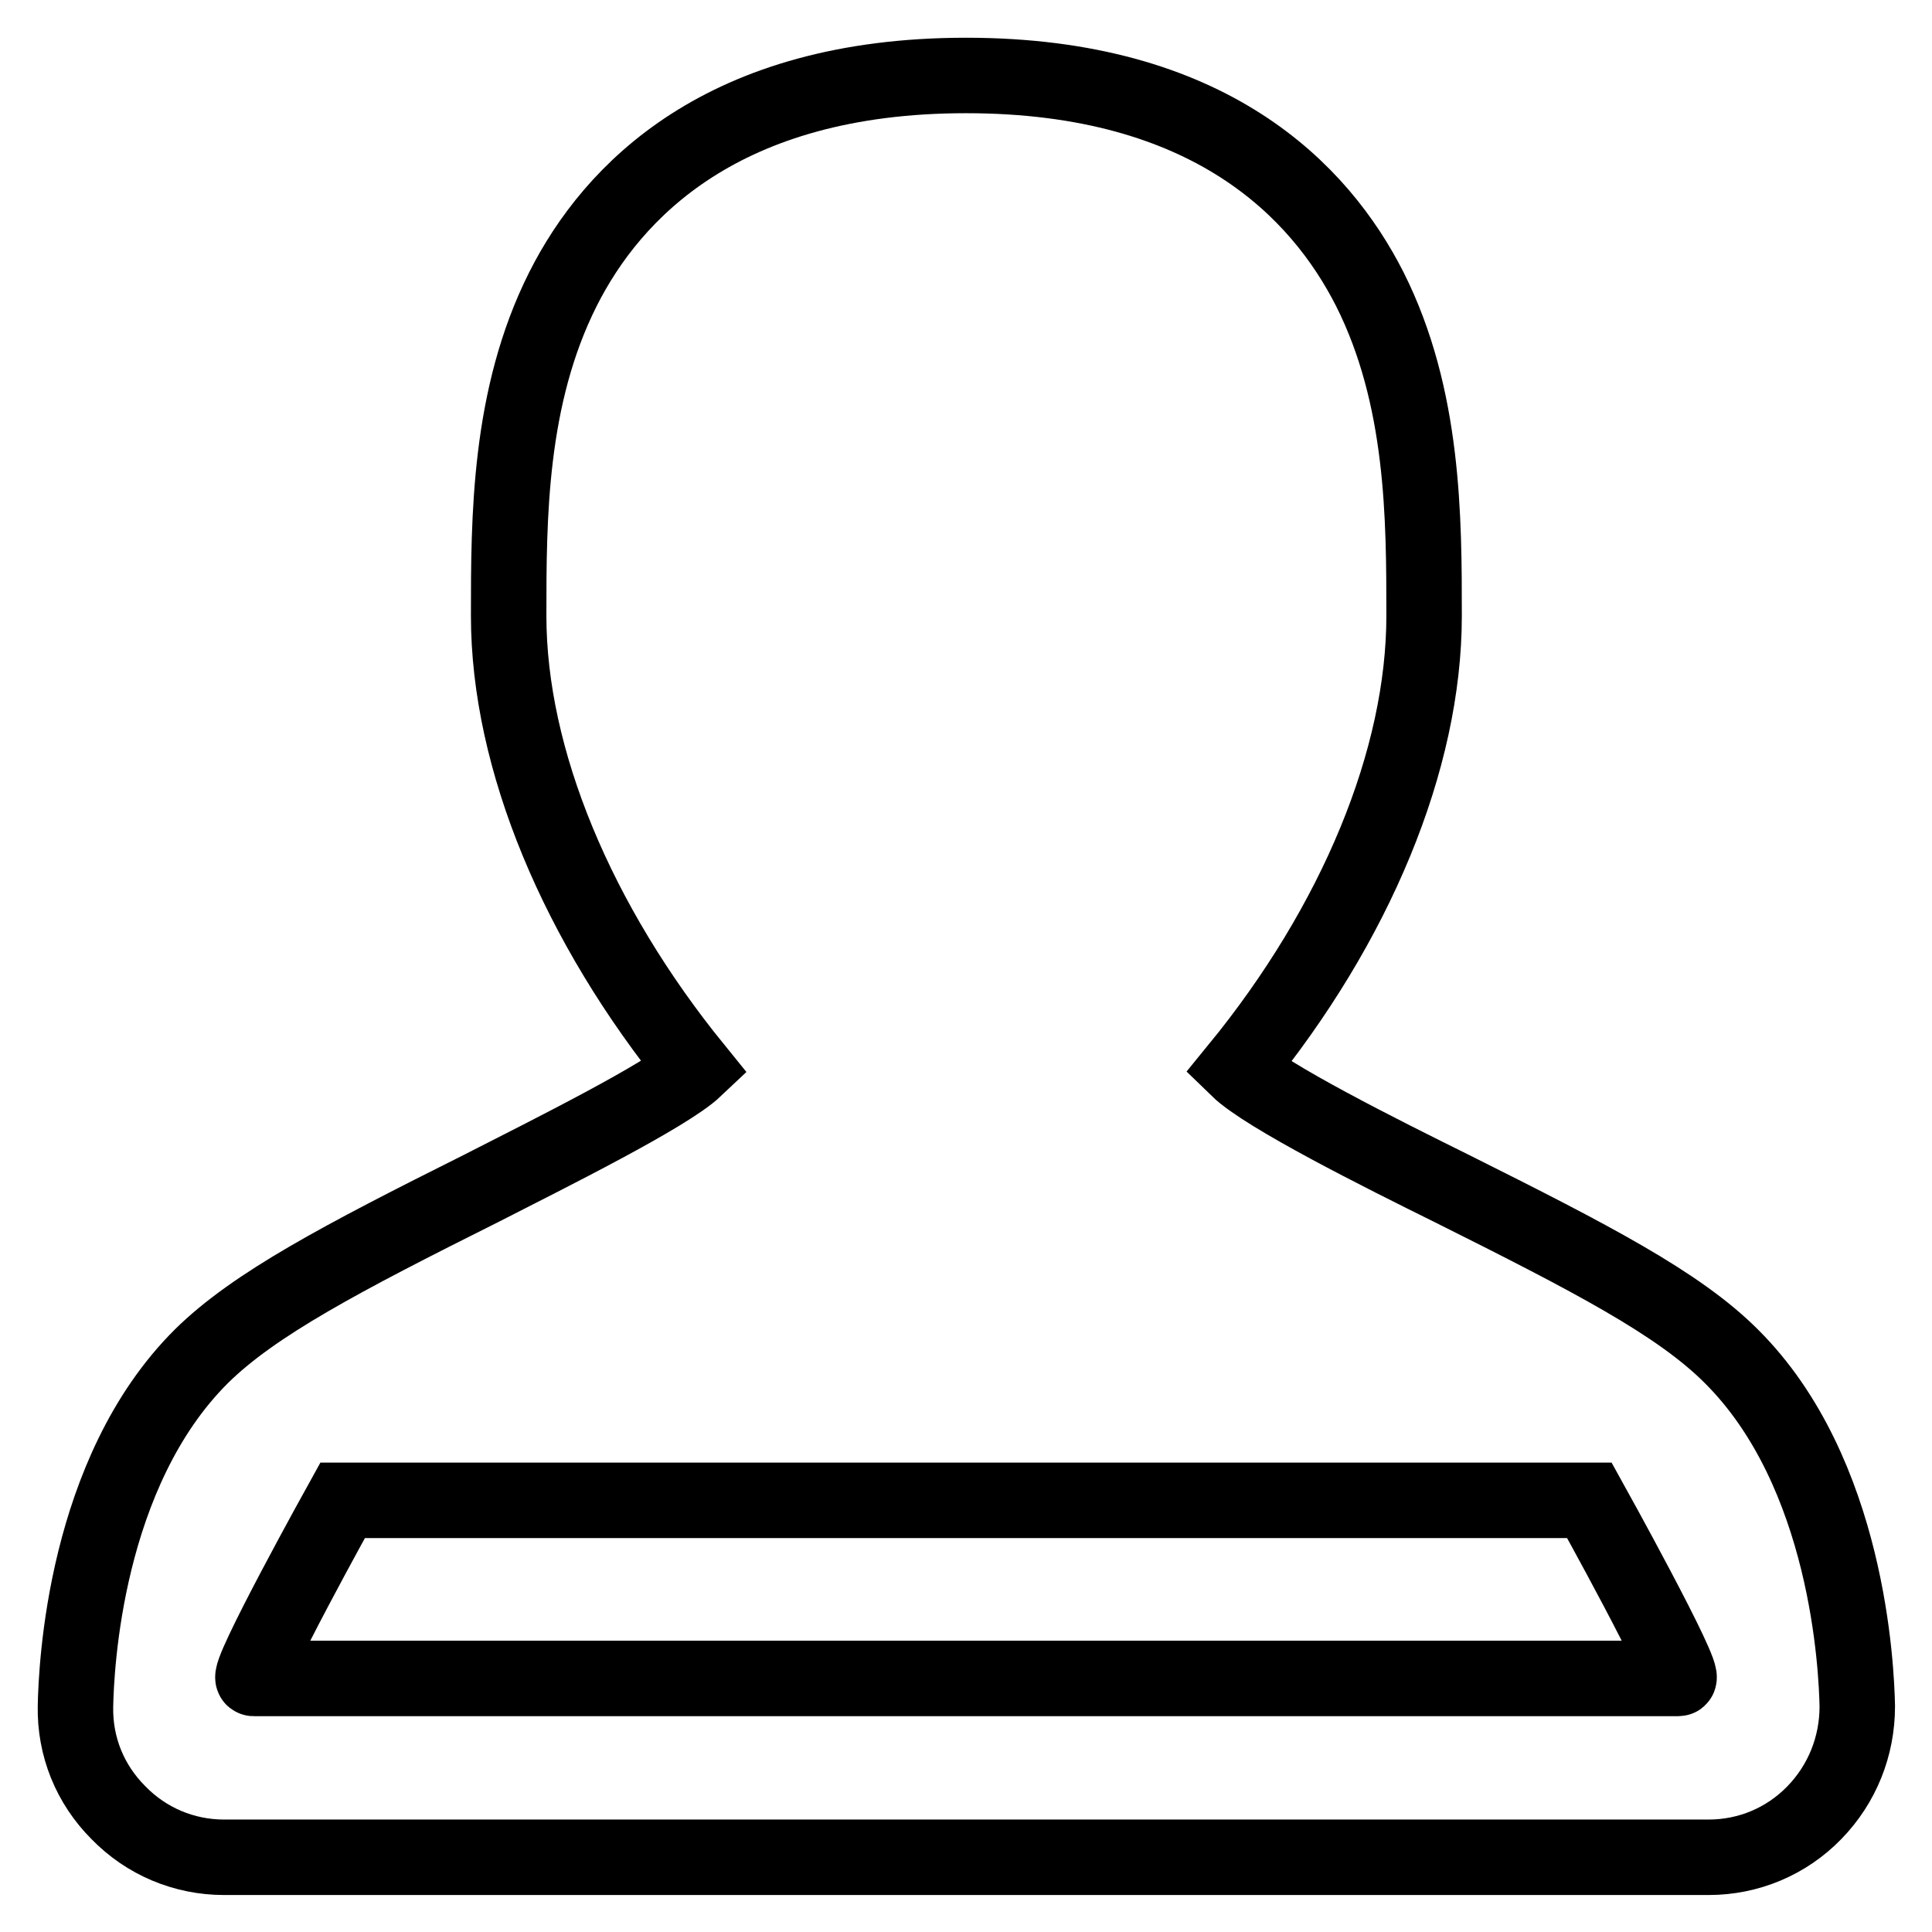
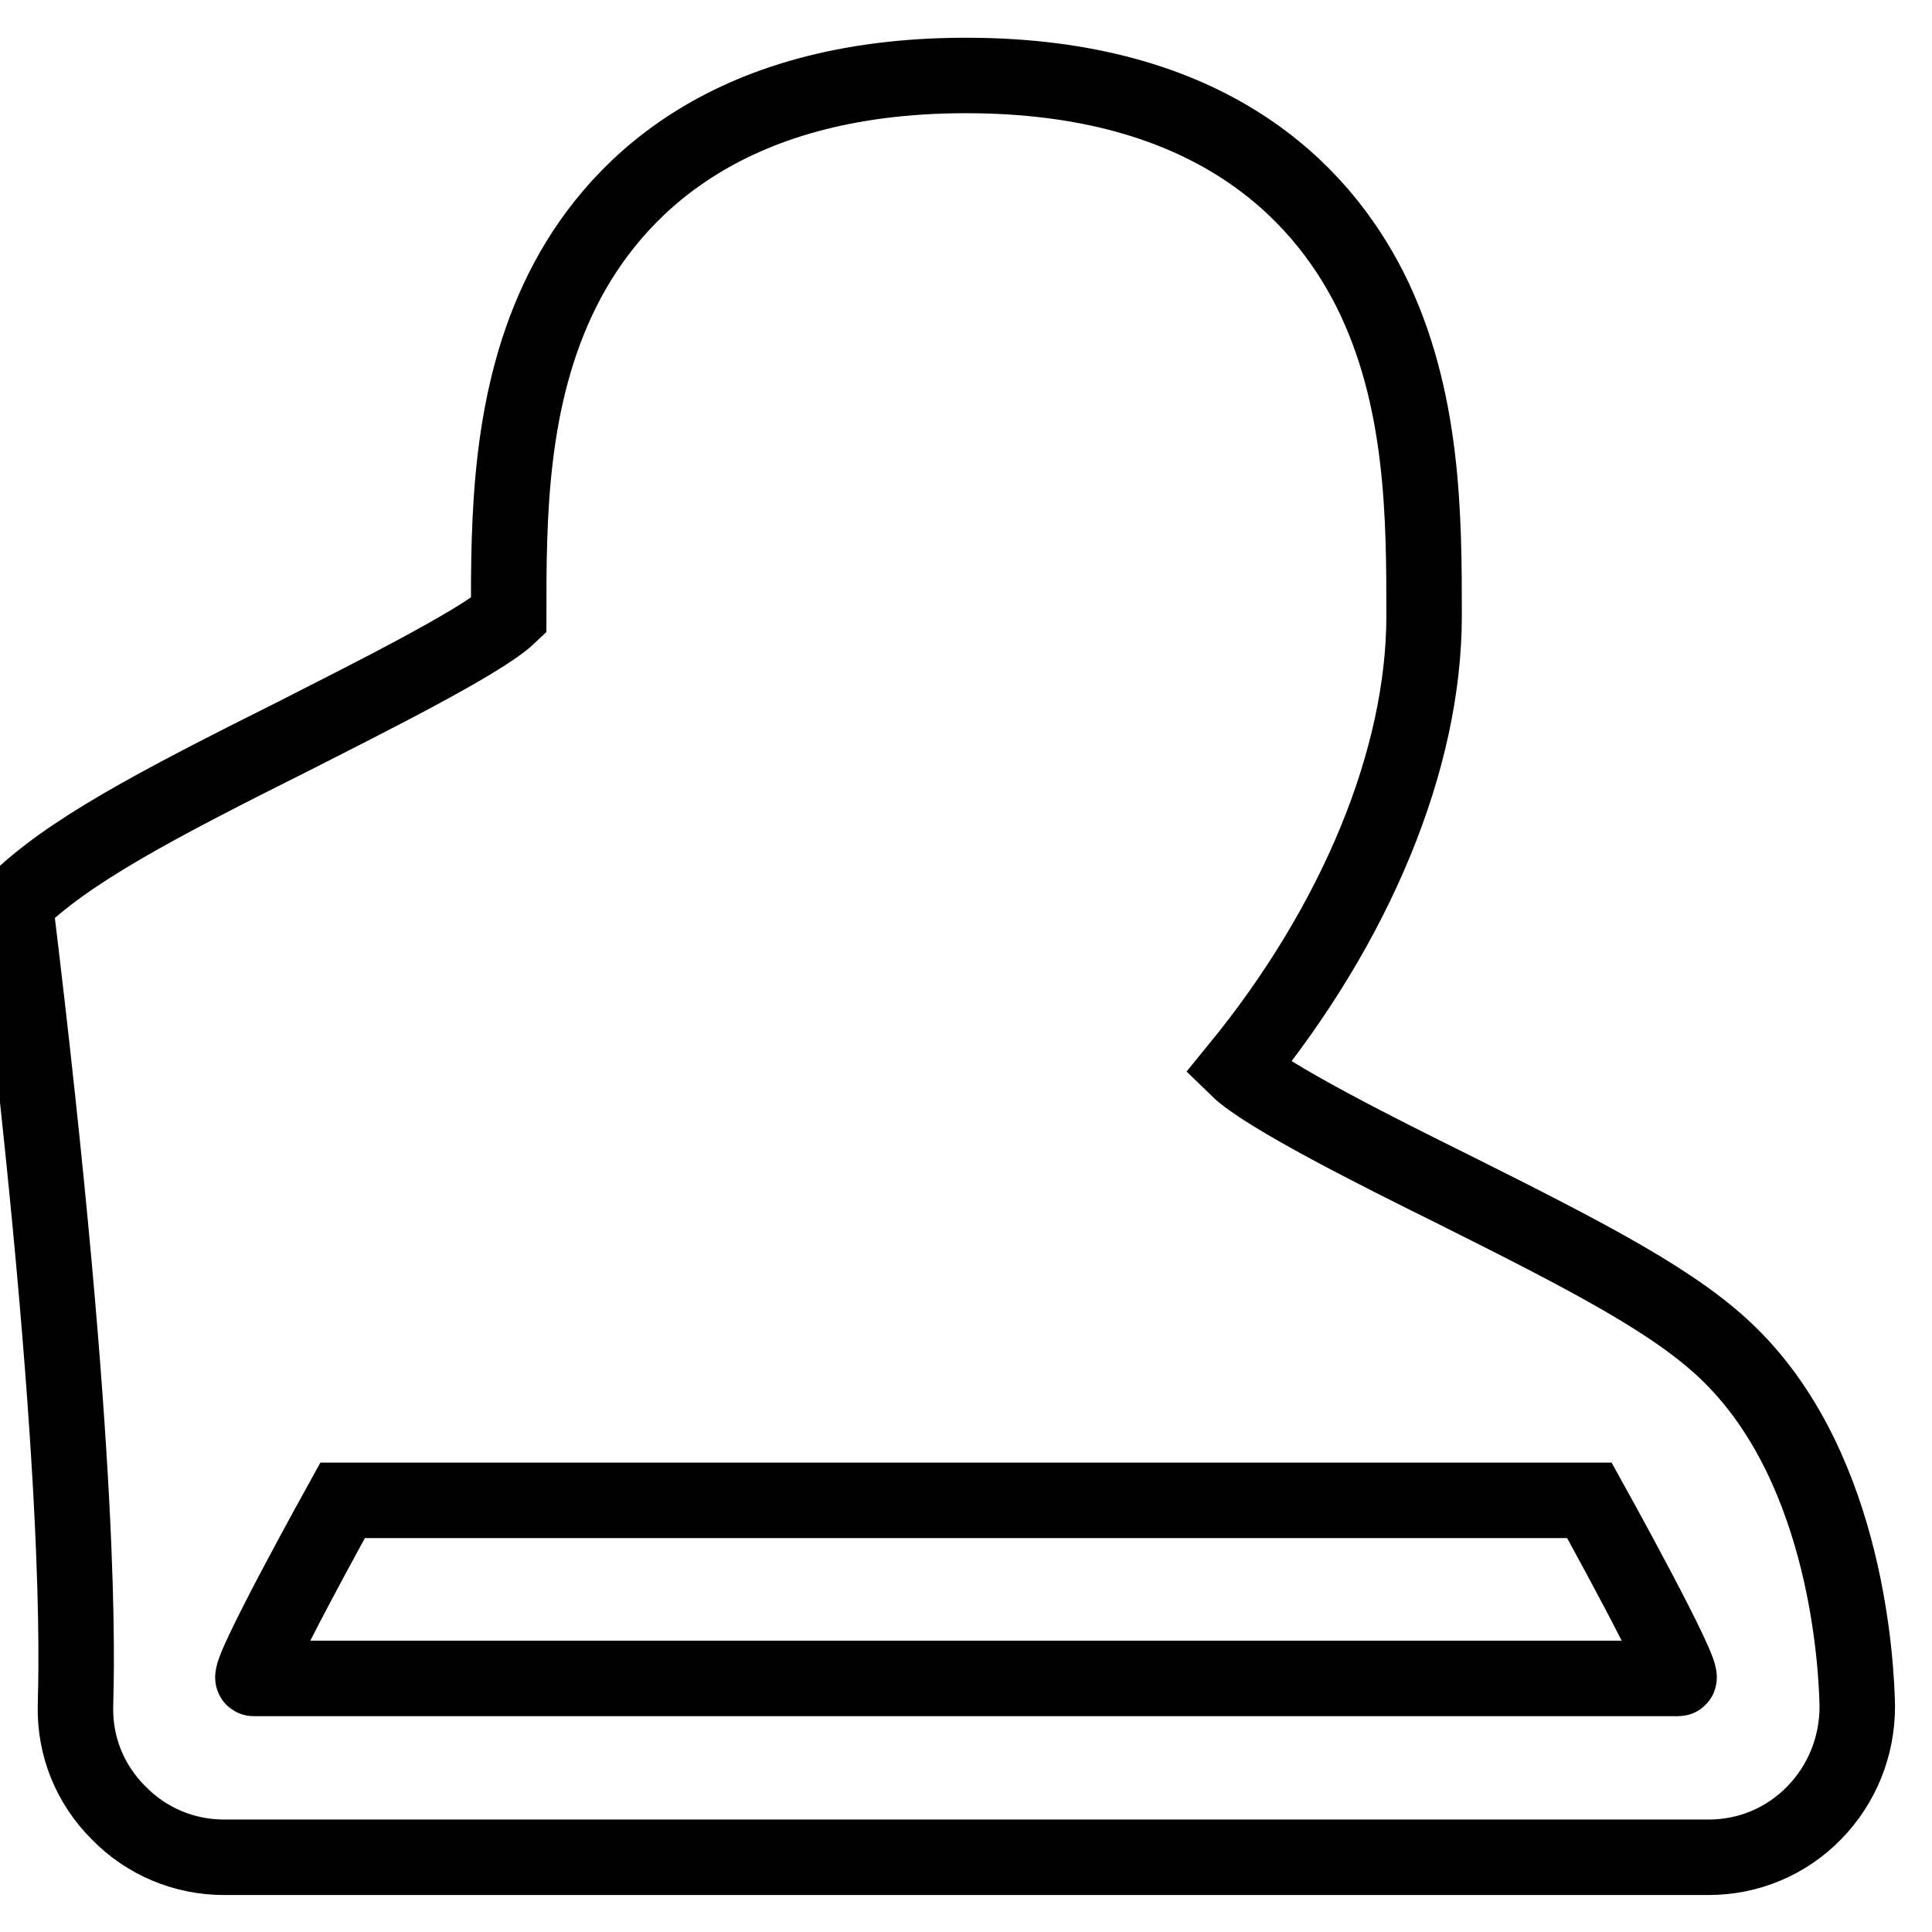
<svg xmlns="http://www.w3.org/2000/svg" version="1.1" x="0px" y="0px" viewBox="0 0 256 256" enable-background="new 0 0 256 256" xml:space="preserve">
  <g>
-     <path stroke-width="10" fill-opacity="0" stroke="#000000" d="M128,10c-32.3,0-46.9,15.4-53.4,28.3c-7.2,14.3-7.2,30.4-7.2,43.3c0,19,9.1,40.8,24.7,60 c-3.7,3.5-19.2,11.2-28.4,15.9c-18.4,9.2-30,15.3-37,22.2C11.2,195.1,10.1,221,10,226.1c-0.1,5.3,1.9,10.3,5.7,14.1 c3.7,3.8,8.7,5.9,14,5.9h196.7c5.3,0,10.3-2.1,14-5.9c3.7-3.8,5.7-8.8,5.7-14.1c-0.1-5-1.2-31-16.7-46.4c-7-7-18.6-13-37-22.2 c-9.3-4.6-24.7-12.3-28.4-15.9c15.7-19.2,24.7-41,24.7-60c0-12.9,0-29-7.2-43.3C174.9,25.3,160.3,10,128,10z M210.6,198.8 c0,0,13.1,23.6,11.8,23.6H33.6c-1.3,0,11.8-23.6,11.8-23.6H210.6z" />
+     <path stroke-width="10" fill-opacity="0" stroke="#000000" d="M128,10c-32.3,0-46.9,15.4-53.4,28.3c-7.2,14.3-7.2,30.4-7.2,43.3c-3.7,3.5-19.2,11.2-28.4,15.9c-18.4,9.2-30,15.3-37,22.2C11.2,195.1,10.1,221,10,226.1c-0.1,5.3,1.9,10.3,5.7,14.1 c3.7,3.8,8.7,5.9,14,5.9h196.7c5.3,0,10.3-2.1,14-5.9c3.7-3.8,5.7-8.8,5.7-14.1c-0.1-5-1.2-31-16.7-46.4c-7-7-18.6-13-37-22.2 c-9.3-4.6-24.7-12.3-28.4-15.9c15.7-19.2,24.7-41,24.7-60c0-12.9,0-29-7.2-43.3C174.9,25.3,160.3,10,128,10z M210.6,198.8 c0,0,13.1,23.6,11.8,23.6H33.6c-1.3,0,11.8-23.6,11.8-23.6H210.6z" />
  </g>
</svg>